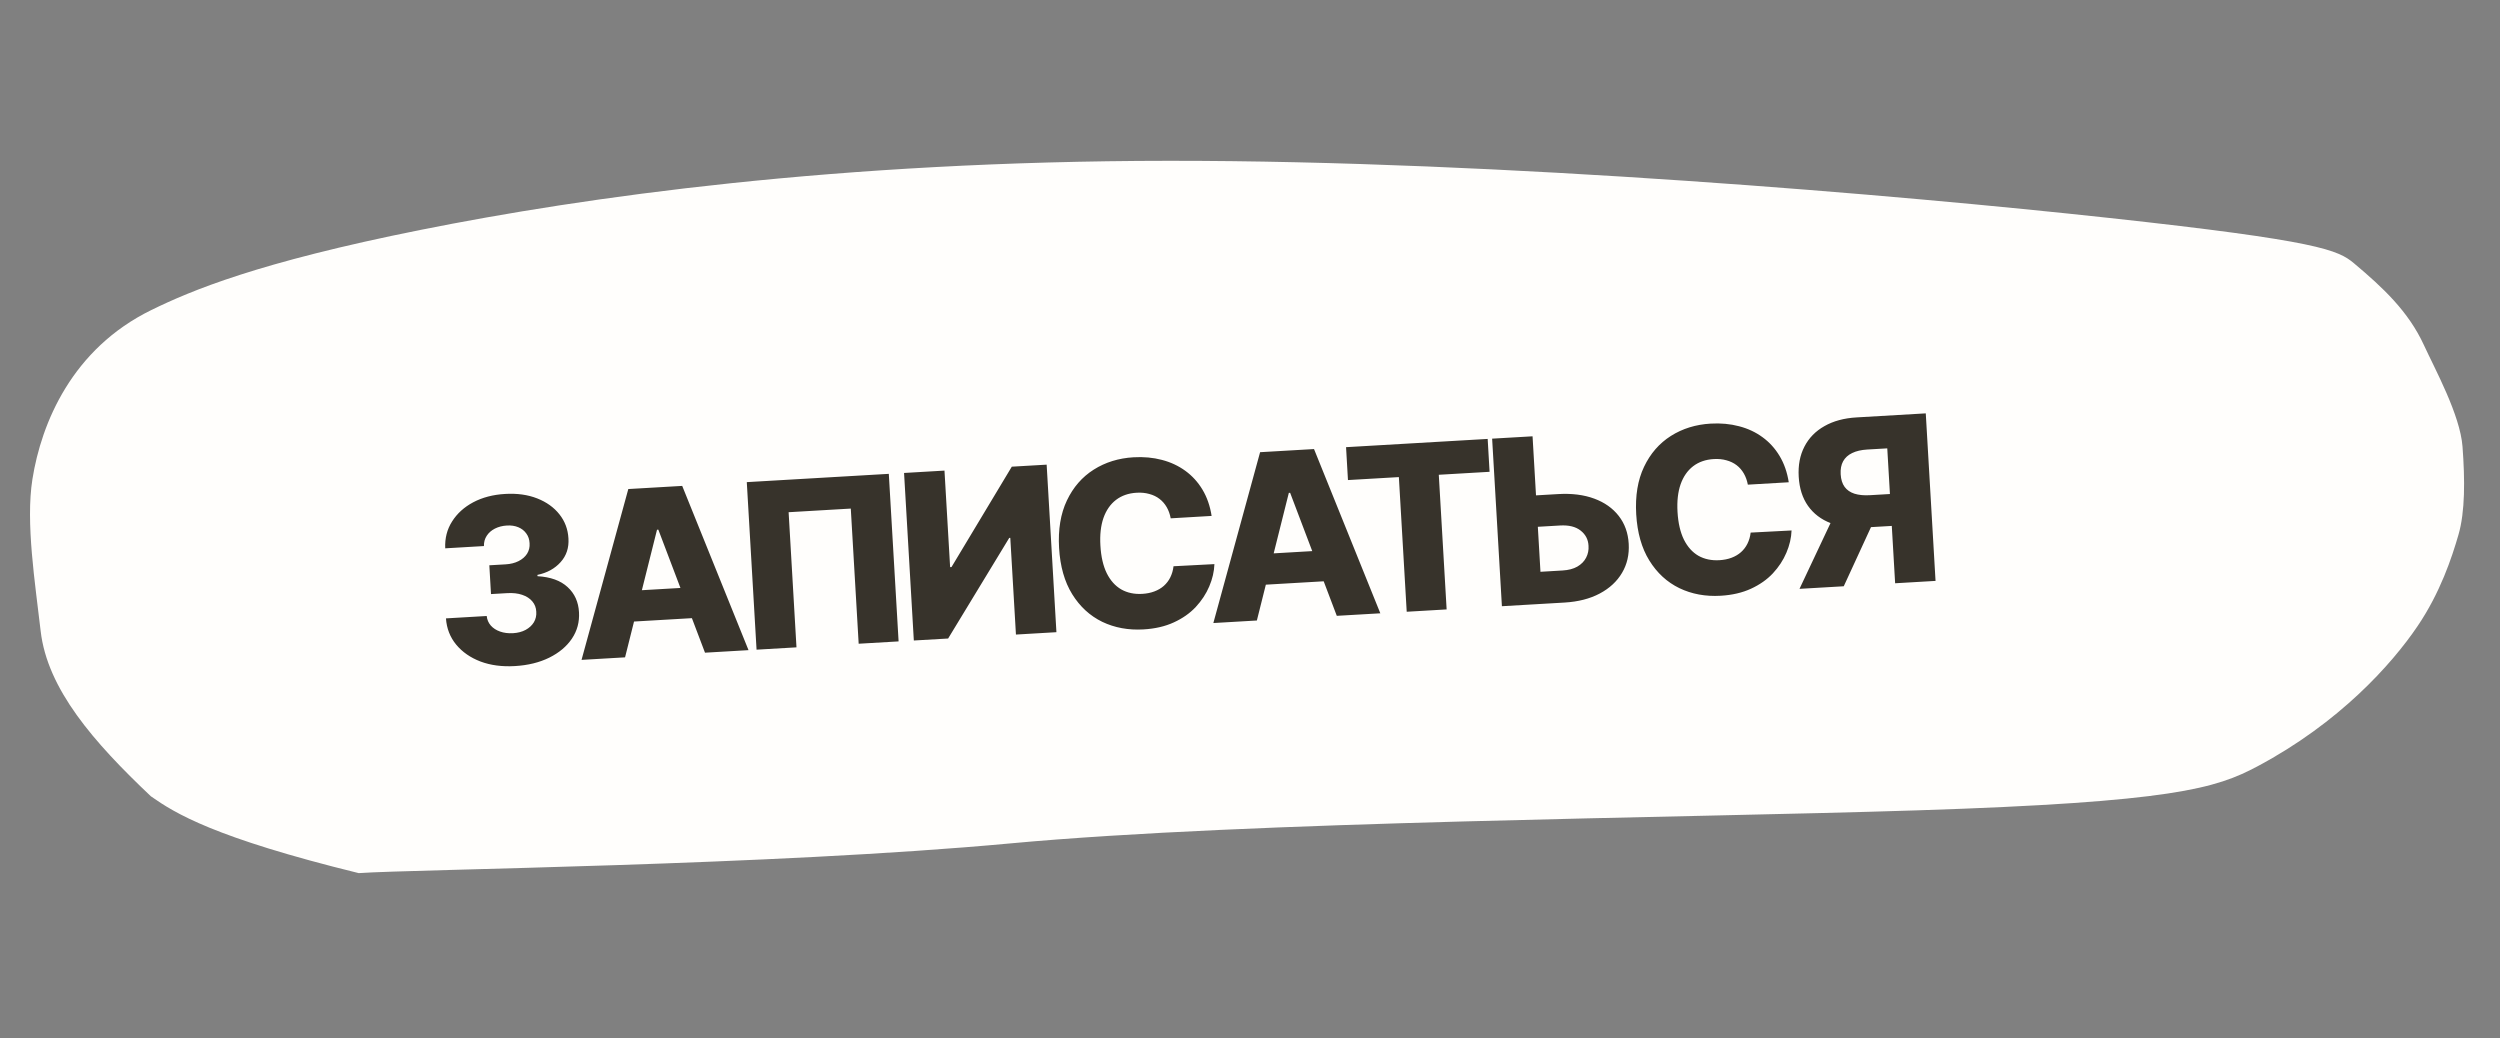
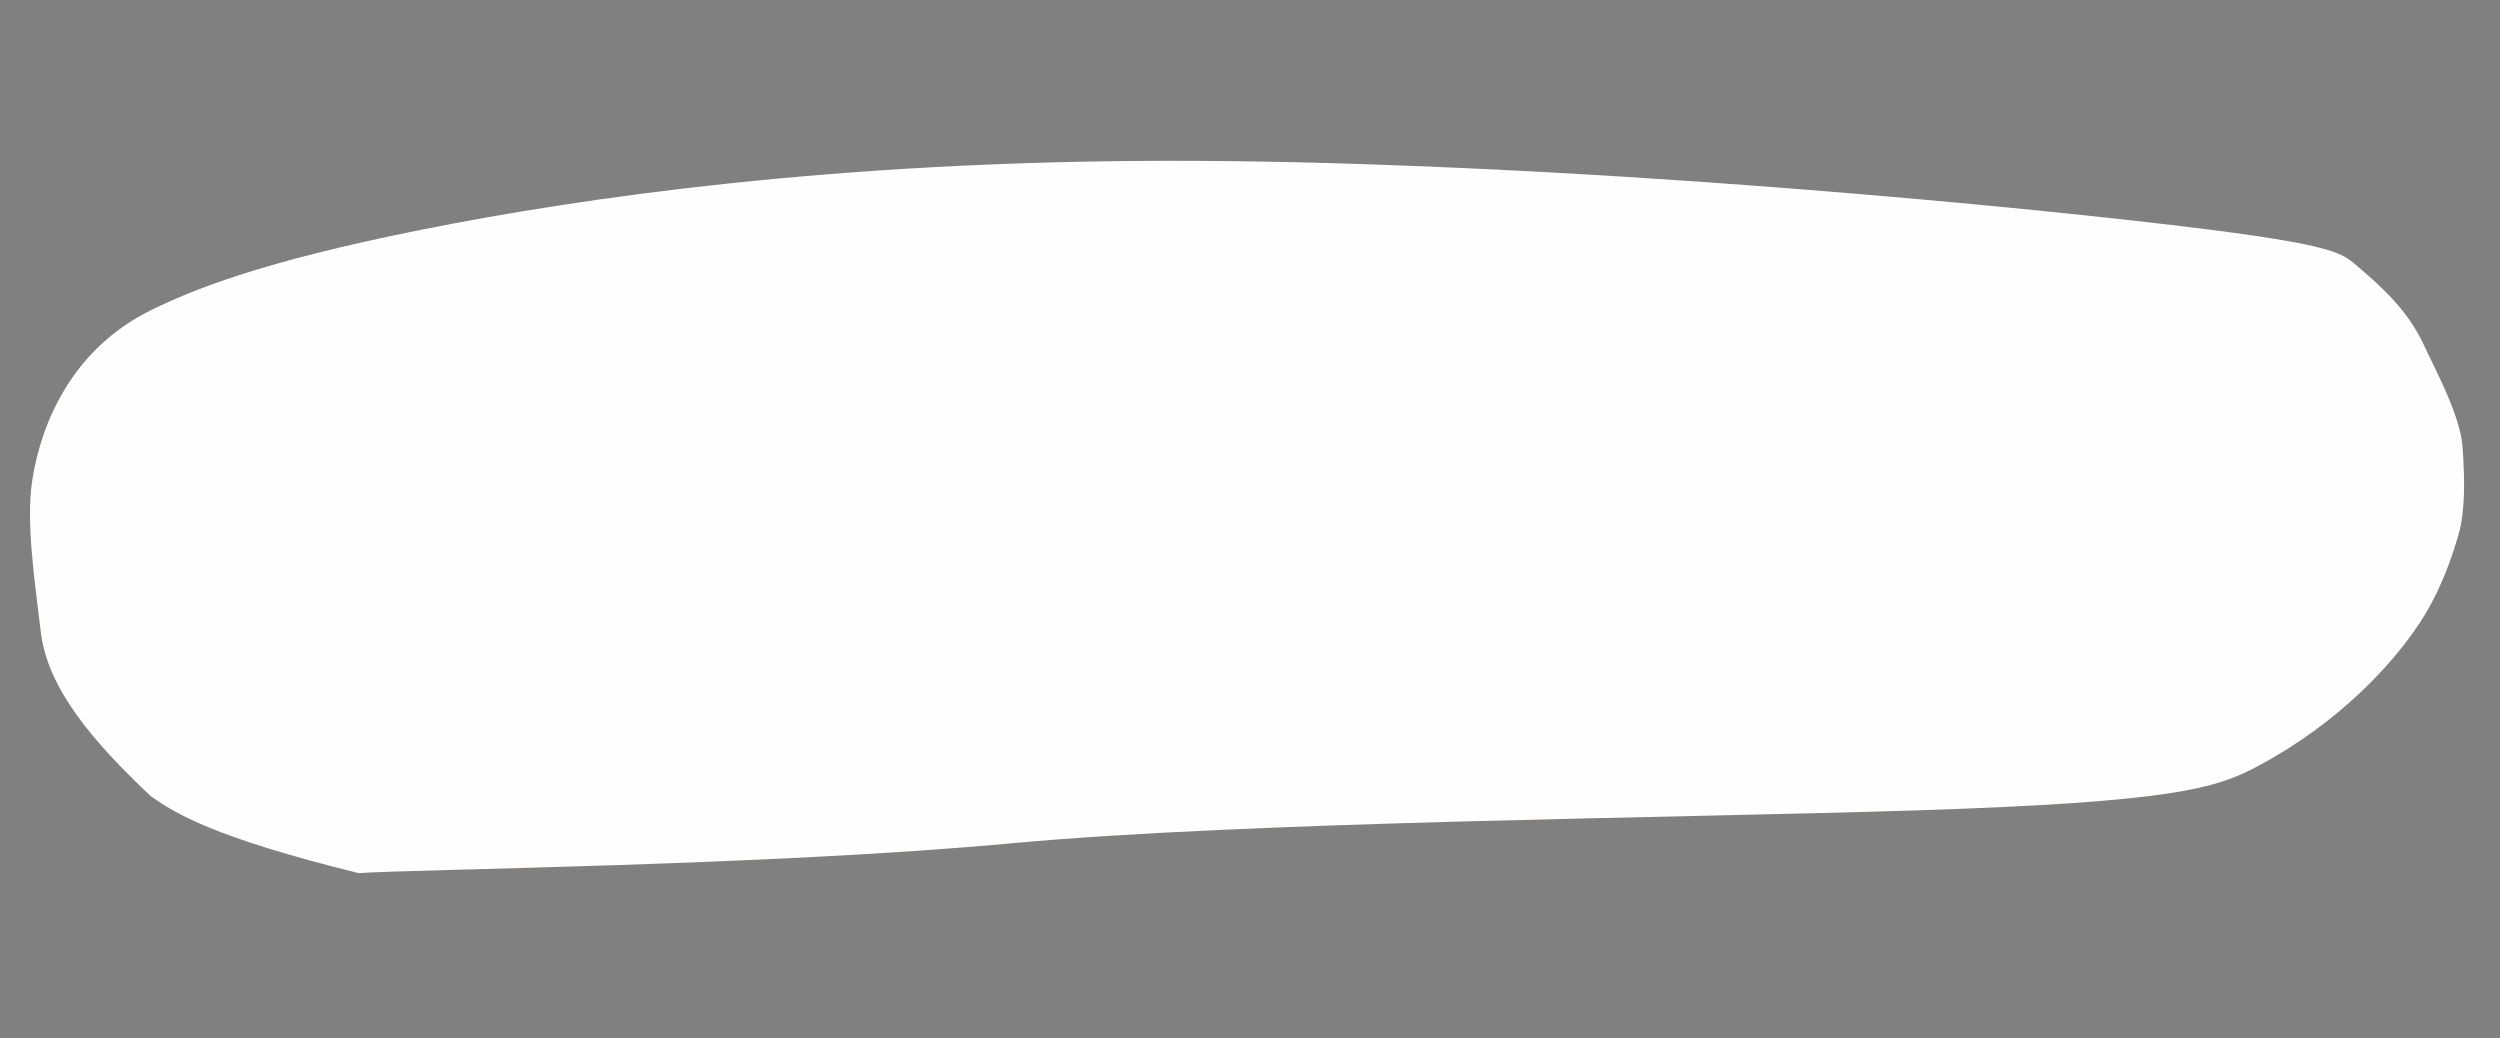
<svg xmlns="http://www.w3.org/2000/svg" width="130" height="54" viewBox="0 0 130 54" fill="none">
  <rect x="0" y="0" width="130" height="54" fill="#808080" stroke="none" />
  <path d="M52.536 43.857C40.043 45.016 21.577 45.197 18.653 45.402C11.099 43.545 9.103 42.288 7.847 41.408C4.86 38.583 2.461 35.831 2.114 32.812C1.826 30.308 1.328 27.182 1.685 24.924C2.15 21.988 3.749 18.138 7.871 16.121C9.926 15.116 13.384 13.653 21.88 11.953C30.375 10.253 43.508 8.374 60.778 8.362C78.047 8.35 98.822 10.15 109.712 11.337C120.602 12.524 121.585 13.002 122.408 13.692C123.907 14.95 125.238 16.191 126.045 17.948C126.619 19.199 127.928 21.575 128.051 23.227C128.18 24.953 128.186 26.609 127.843 27.797C127.492 29.013 126.893 30.817 125.71 32.564C124.367 34.547 121.652 37.581 117.385 39.851C115.229 40.997 113.003 41.709 99.701 42.138C87.162 42.543 65.029 42.699 52.536 43.857Z" fill="#FFFEFC" />
-   <path d="M26.771 34.636C26.107 34.675 25.512 34.596 24.986 34.399C24.462 34.199 24.041 33.906 23.722 33.521C23.404 33.135 23.226 32.68 23.19 32.156L25.309 32.032C25.328 32.222 25.399 32.387 25.521 32.528C25.643 32.666 25.804 32.77 26.005 32.841C26.205 32.912 26.43 32.94 26.68 32.926C26.929 32.911 27.146 32.854 27.331 32.755C27.519 32.653 27.662 32.521 27.761 32.359C27.859 32.194 27.901 32.009 27.886 31.805C27.877 31.601 27.809 31.423 27.68 31.271C27.552 31.119 27.376 31.005 27.152 30.93C26.932 30.855 26.674 30.826 26.379 30.843L25.532 30.892L25.445 29.395L26.292 29.346C26.55 29.331 26.774 29.275 26.965 29.178C27.158 29.081 27.306 28.953 27.408 28.794C27.509 28.631 27.553 28.45 27.538 28.248C27.529 28.052 27.473 27.884 27.368 27.742C27.265 27.597 27.127 27.488 26.952 27.416C26.779 27.344 26.583 27.314 26.362 27.327C26.129 27.34 25.92 27.394 25.735 27.487C25.553 27.58 25.41 27.705 25.309 27.862C25.207 28.019 25.159 28.197 25.165 28.395L23.152 28.513C23.128 27.993 23.246 27.528 23.507 27.118C23.767 26.704 24.135 26.371 24.609 26.118C25.087 25.866 25.639 25.721 26.266 25.685C26.89 25.648 27.445 25.725 27.931 25.916C28.418 26.107 28.804 26.383 29.09 26.745C29.375 27.104 29.532 27.52 29.559 27.994C29.591 28.484 29.454 28.898 29.149 29.234C28.847 29.571 28.446 29.79 27.946 29.894L27.95 29.962C28.629 30.002 29.151 30.19 29.515 30.528C29.882 30.865 30.079 31.302 30.108 31.838C30.137 32.343 30.015 32.799 29.74 33.208C29.467 33.614 29.074 33.944 28.56 34.199C28.048 34.451 27.452 34.597 26.771 34.636ZM32.503 34.182L30.24 34.314L32.672 25.43L35.475 25.267L38.923 33.808L36.66 33.94L34.233 27.542L34.165 27.546L32.503 34.182ZM32.001 30.771L36.732 30.495L36.825 32.095L32.095 32.371L32.001 30.771ZM46.218 24.64L46.727 33.353L44.651 33.474L44.241 26.446L41.008 26.635L41.417 33.662L39.341 33.783L38.833 25.071L46.218 24.64ZM47.011 24.594L49.113 24.471L49.406 29.491L49.478 29.487L52.614 24.267L54.426 24.162L54.934 32.874L52.829 32.997L52.535 27.968L52.48 27.972L49.302 33.203L47.519 33.306L47.011 24.594ZM63.004 26.828L60.877 26.953C60.836 26.736 60.767 26.542 60.668 26.371C60.57 26.201 60.445 26.057 60.293 25.941C60.141 25.824 59.964 25.739 59.762 25.686C59.562 25.629 59.343 25.608 59.105 25.622C58.682 25.646 58.324 25.771 58.03 25.996C57.738 26.221 57.522 26.534 57.38 26.934C57.241 27.335 57.188 27.814 57.221 28.369C57.254 28.948 57.365 29.428 57.552 29.81C57.742 30.189 57.993 30.469 58.306 30.65C58.62 30.828 58.985 30.905 59.399 30.881C59.632 30.867 59.841 30.825 60.028 30.754C60.217 30.683 60.381 30.587 60.519 30.465C60.659 30.34 60.772 30.193 60.856 30.023C60.942 29.85 60.998 29.657 61.023 29.445L63.15 29.334C63.136 29.722 63.046 30.108 62.881 30.494C62.718 30.879 62.484 31.235 62.179 31.564C61.874 31.889 61.494 32.156 61.039 32.364C60.587 32.573 60.062 32.694 59.464 32.729C58.676 32.775 57.959 32.643 57.315 32.334C56.674 32.021 56.154 31.542 55.754 30.897C55.355 30.251 55.128 29.451 55.072 28.495C55.016 27.536 55.152 26.713 55.479 26.025C55.806 25.337 56.271 24.802 56.875 24.42C57.479 24.038 58.168 23.824 58.942 23.779C59.469 23.748 59.962 23.793 60.418 23.914C60.875 24.033 61.281 24.223 61.638 24.483C61.995 24.742 62.291 25.067 62.528 25.46C62.764 25.854 62.923 26.309 63.004 26.828ZM65.357 32.266L63.094 32.398L65.525 23.514L68.329 23.351L71.777 31.892L69.513 32.023L67.087 25.626L67.019 25.63L65.357 32.266ZM64.855 28.855L69.586 28.579L69.679 30.178L64.948 30.454L64.855 28.855ZM70.094 24.963L69.995 23.253L77.359 22.824L77.458 24.534L74.817 24.688L75.225 31.69L73.149 31.811L72.741 24.809L70.094 24.963ZM79.085 25.805L81.025 25.692C81.737 25.65 82.362 25.729 82.9 25.928C83.438 26.127 83.862 26.427 84.173 26.827C84.486 27.227 84.66 27.709 84.693 28.274C84.725 28.838 84.61 29.343 84.346 29.788C84.084 30.233 83.698 30.591 83.187 30.863C82.677 31.135 82.066 31.291 81.354 31.333L78.099 31.523L77.591 22.81L79.693 22.688L80.104 29.733L81.256 29.665C81.563 29.647 81.818 29.58 82.022 29.463C82.228 29.343 82.38 29.189 82.477 29.001C82.577 28.81 82.619 28.603 82.603 28.379C82.587 28.055 82.451 27.793 82.194 27.591C81.937 27.387 81.579 27.299 81.12 27.326L79.18 27.439L79.085 25.805ZM93.015 25.078L90.888 25.202C90.847 24.985 90.777 24.791 90.679 24.621C90.581 24.45 90.456 24.306 90.304 24.19C90.152 24.074 89.975 23.989 89.773 23.935C89.573 23.878 89.354 23.857 89.116 23.871C88.693 23.896 88.335 24.02 88.041 24.245C87.749 24.47 87.533 24.783 87.391 25.184C87.252 25.585 87.199 26.063 87.231 26.619C87.265 27.198 87.376 27.678 87.563 28.059C87.753 28.438 88.004 28.718 88.316 28.899C88.631 29.077 88.996 29.154 89.41 29.13C89.642 29.116 89.852 29.074 90.038 29.004C90.228 28.933 90.391 28.836 90.529 28.715C90.67 28.59 90.783 28.442 90.867 28.272C90.953 28.099 91.009 27.907 91.034 27.695L93.161 27.584C93.147 27.971 93.057 28.358 92.892 28.743C92.729 29.128 92.495 29.485 92.19 29.813C91.885 30.138 91.505 30.405 91.05 30.614C90.598 30.822 90.073 30.944 89.475 30.979C88.686 31.025 87.97 30.893 87.326 30.583C86.685 30.271 86.164 29.792 85.765 29.146C85.366 28.501 85.139 27.7 85.083 26.744C85.027 25.786 85.163 24.962 85.49 24.275C85.817 23.587 86.282 23.052 86.886 22.669C87.49 22.287 88.179 22.073 88.953 22.028C89.48 21.997 89.972 22.043 90.429 22.164C90.886 22.282 91.292 22.472 91.649 22.733C92.005 22.991 92.302 23.317 92.538 23.71C92.775 24.103 92.934 24.559 93.015 25.078ZM100.648 30.207L98.547 30.33L98.138 23.315L97.1 23.375C96.785 23.394 96.522 23.455 96.312 23.558C96.102 23.659 95.945 23.801 95.842 23.987C95.742 24.169 95.699 24.395 95.715 24.664C95.731 24.934 95.799 25.152 95.92 25.318C96.04 25.482 96.211 25.6 96.431 25.672C96.654 25.742 96.922 25.768 97.234 25.75L99.118 25.64L99.215 27.299L96.944 27.431C96.28 27.47 95.698 27.394 95.197 27.204C94.699 27.012 94.306 26.713 94.018 26.308C93.73 25.901 93.568 25.396 93.533 24.791C93.498 24.196 93.597 23.674 93.83 23.225C94.062 22.773 94.41 22.417 94.873 22.157C95.336 21.893 95.893 21.743 96.545 21.705L100.14 21.495L100.648 30.207ZM95.511 26.512L97.766 26.38L95.875 30.486L93.574 30.62L95.511 26.512Z" fill="#37332B" />
</svg>